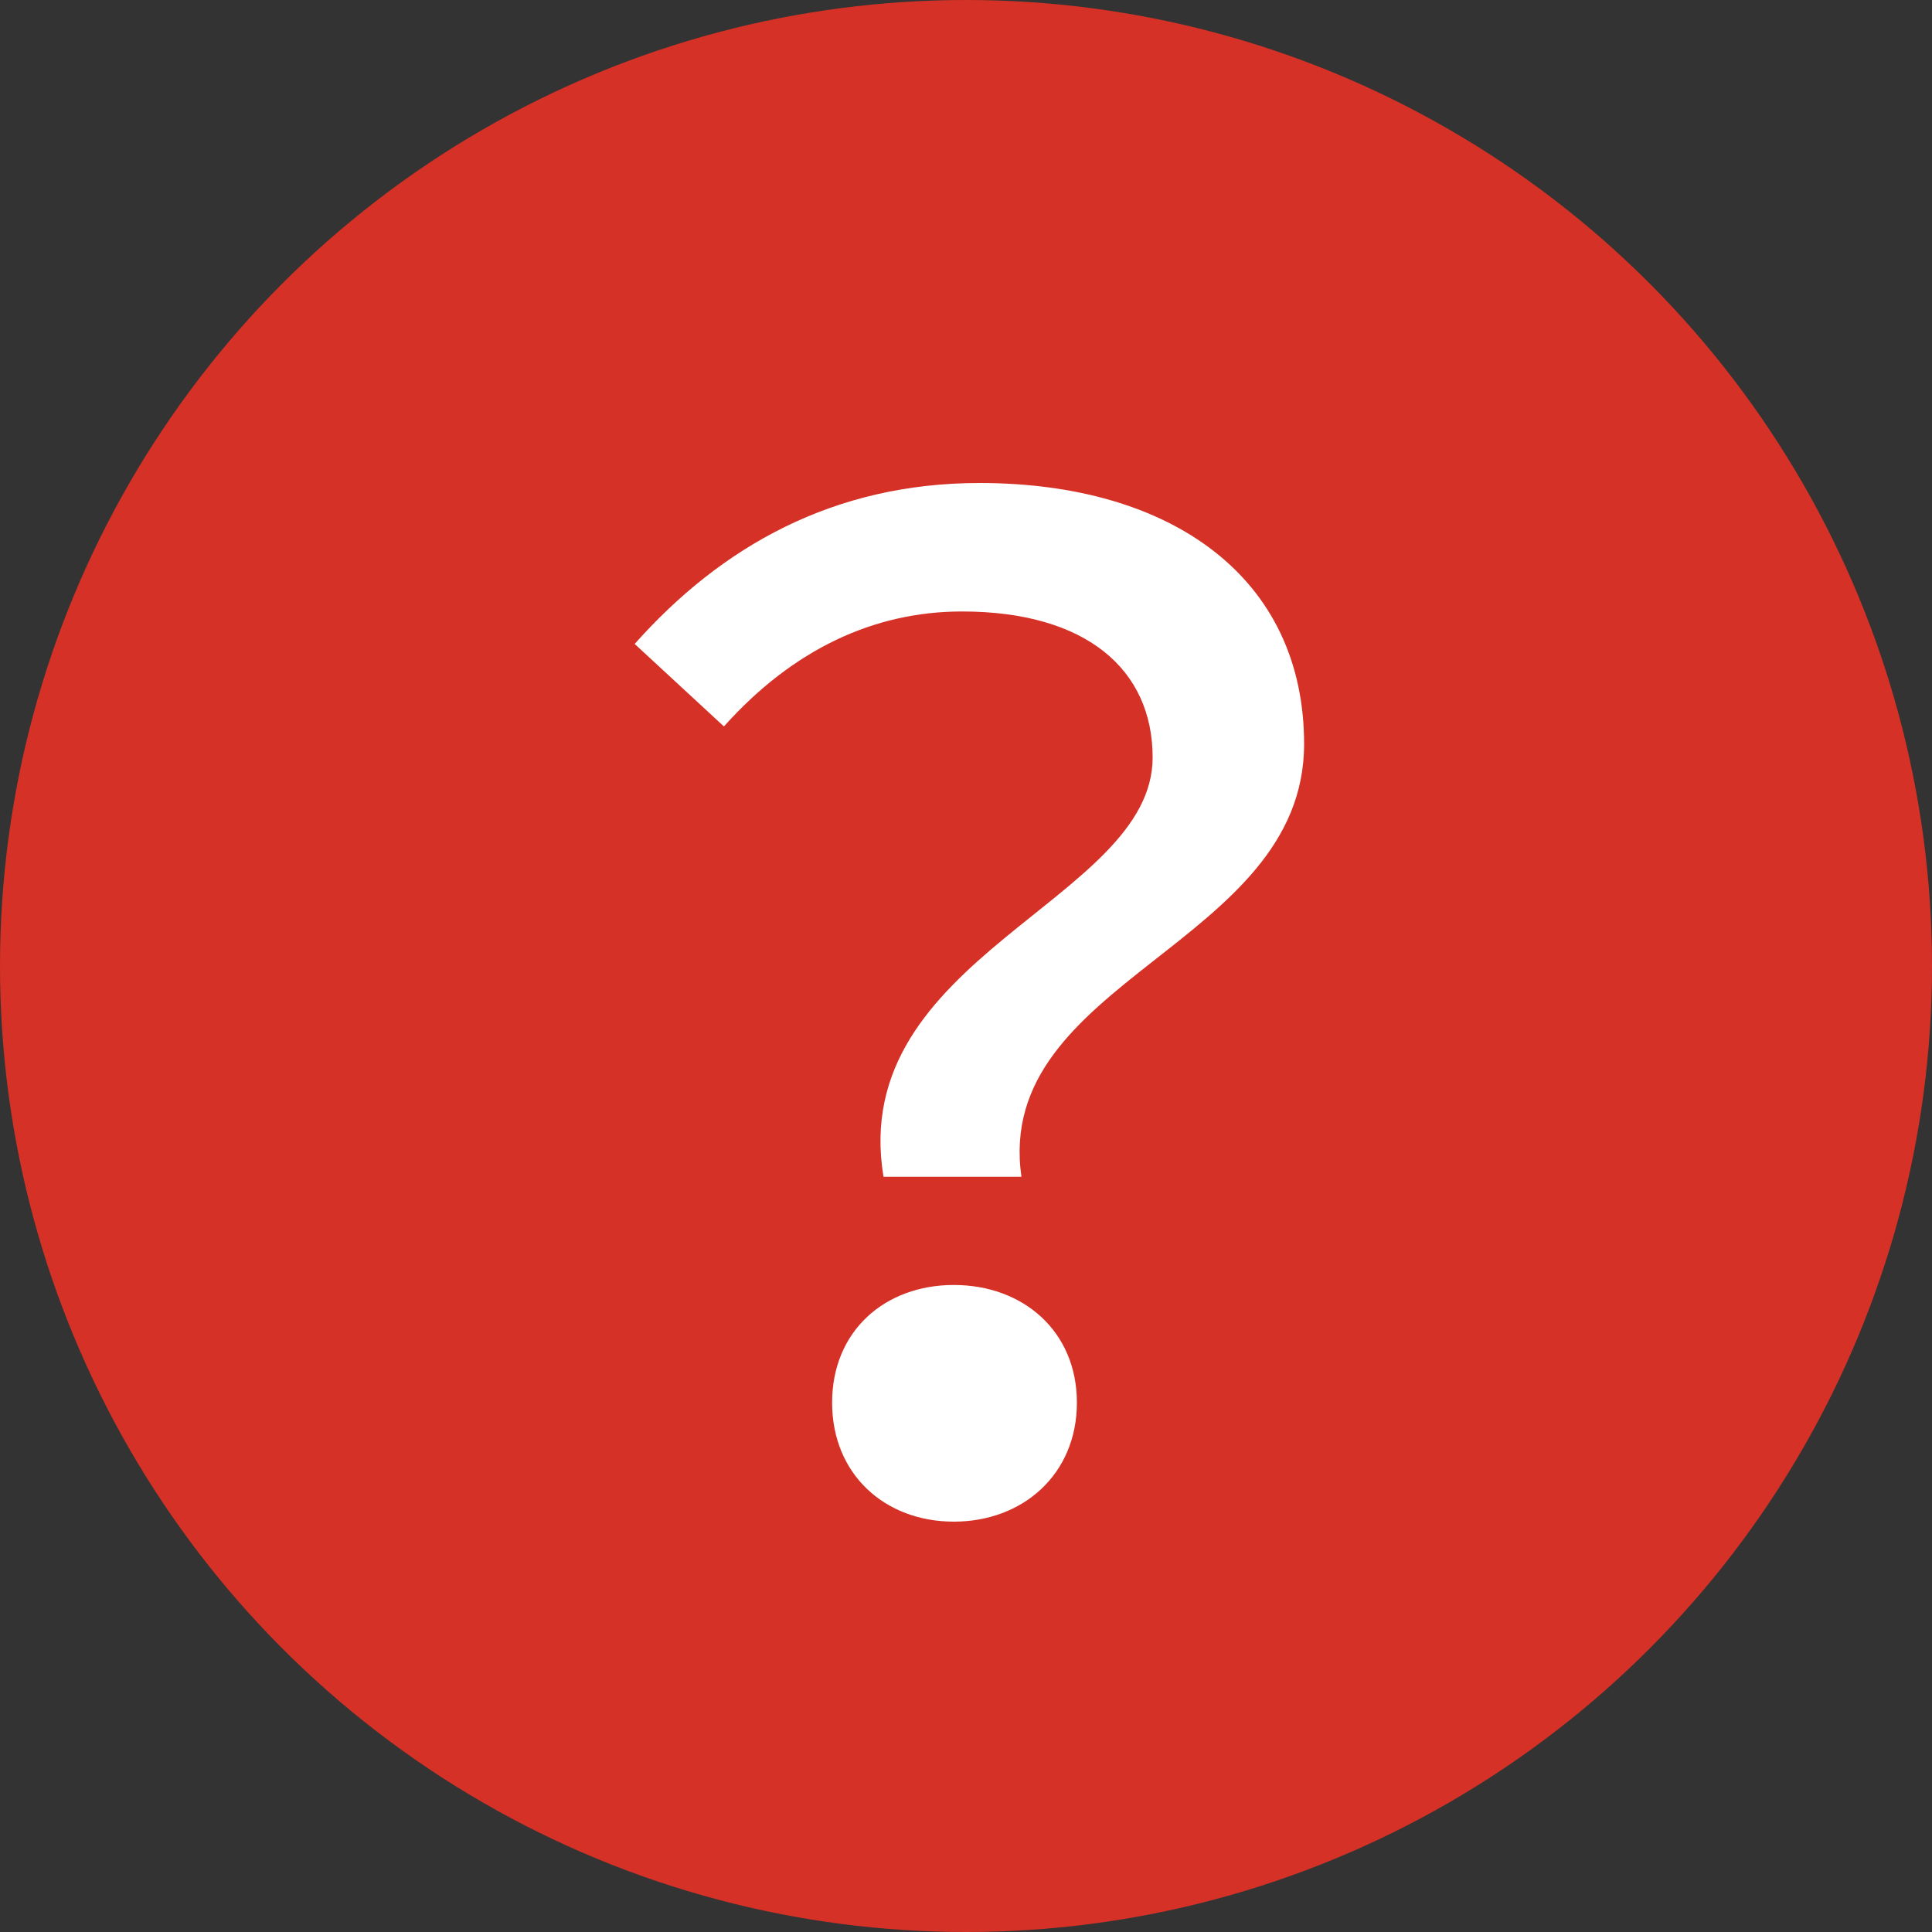
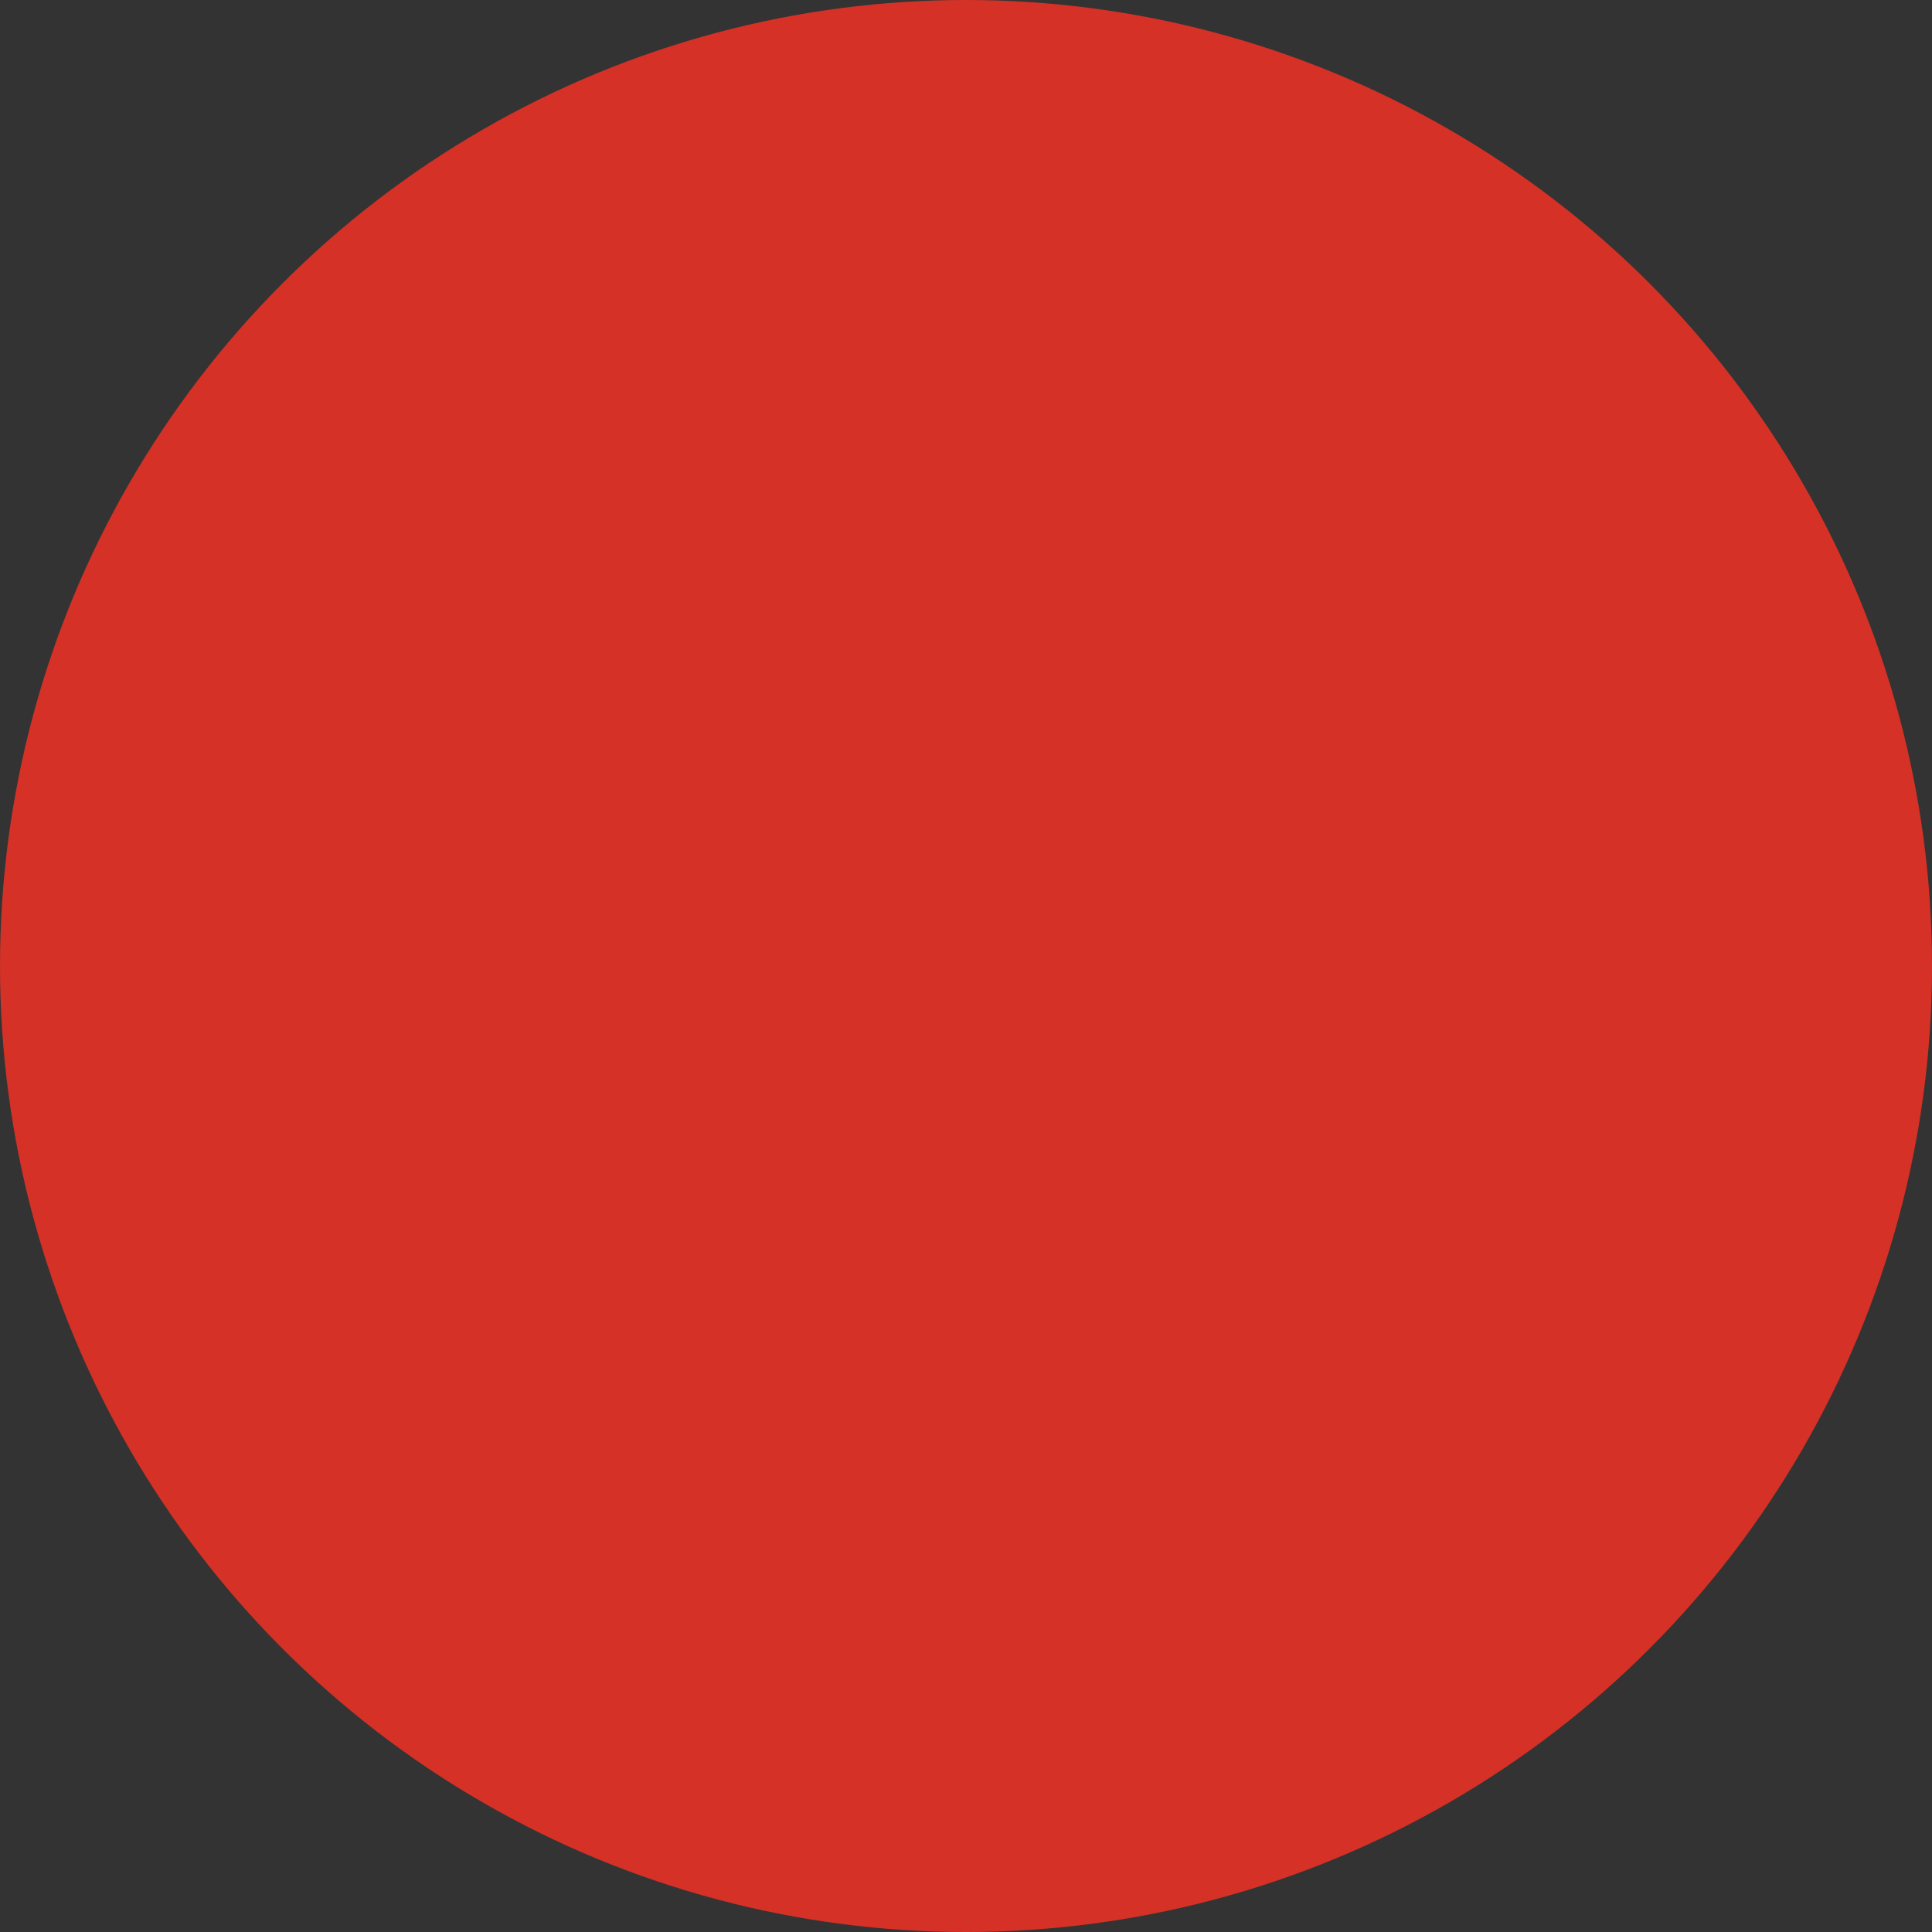
<svg xmlns="http://www.w3.org/2000/svg" width="20" height="20" viewBox="0 0 20 20" fill="none">
  <rect x="0" y="0" width="20" height="20" fill="#333333" stroke="none" />
  <circle cx="10" cy="10" r="10" fill="#D53126" />
-   <path d="M9.146 12.182H10.574C10.28 10.138 13.5 9.788 13.5 7.702C13.5 5.98 12.128 5 10.14 5C8.628 5 7.466 5.658 6.57 6.666L7.494 7.52C8.208 6.722 9.048 6.33 9.958 6.33C11.246 6.33 11.932 6.932 11.932 7.842C11.932 9.326 8.768 9.9 9.146 12.182ZM8.614 14.52C8.614 15.262 9.16 15.752 9.874 15.752C10.588 15.752 11.148 15.262 11.148 14.52C11.148 13.778 10.588 13.302 9.874 13.302C9.16 13.302 8.614 13.778 8.614 14.52Z" fill="white" />
</svg>